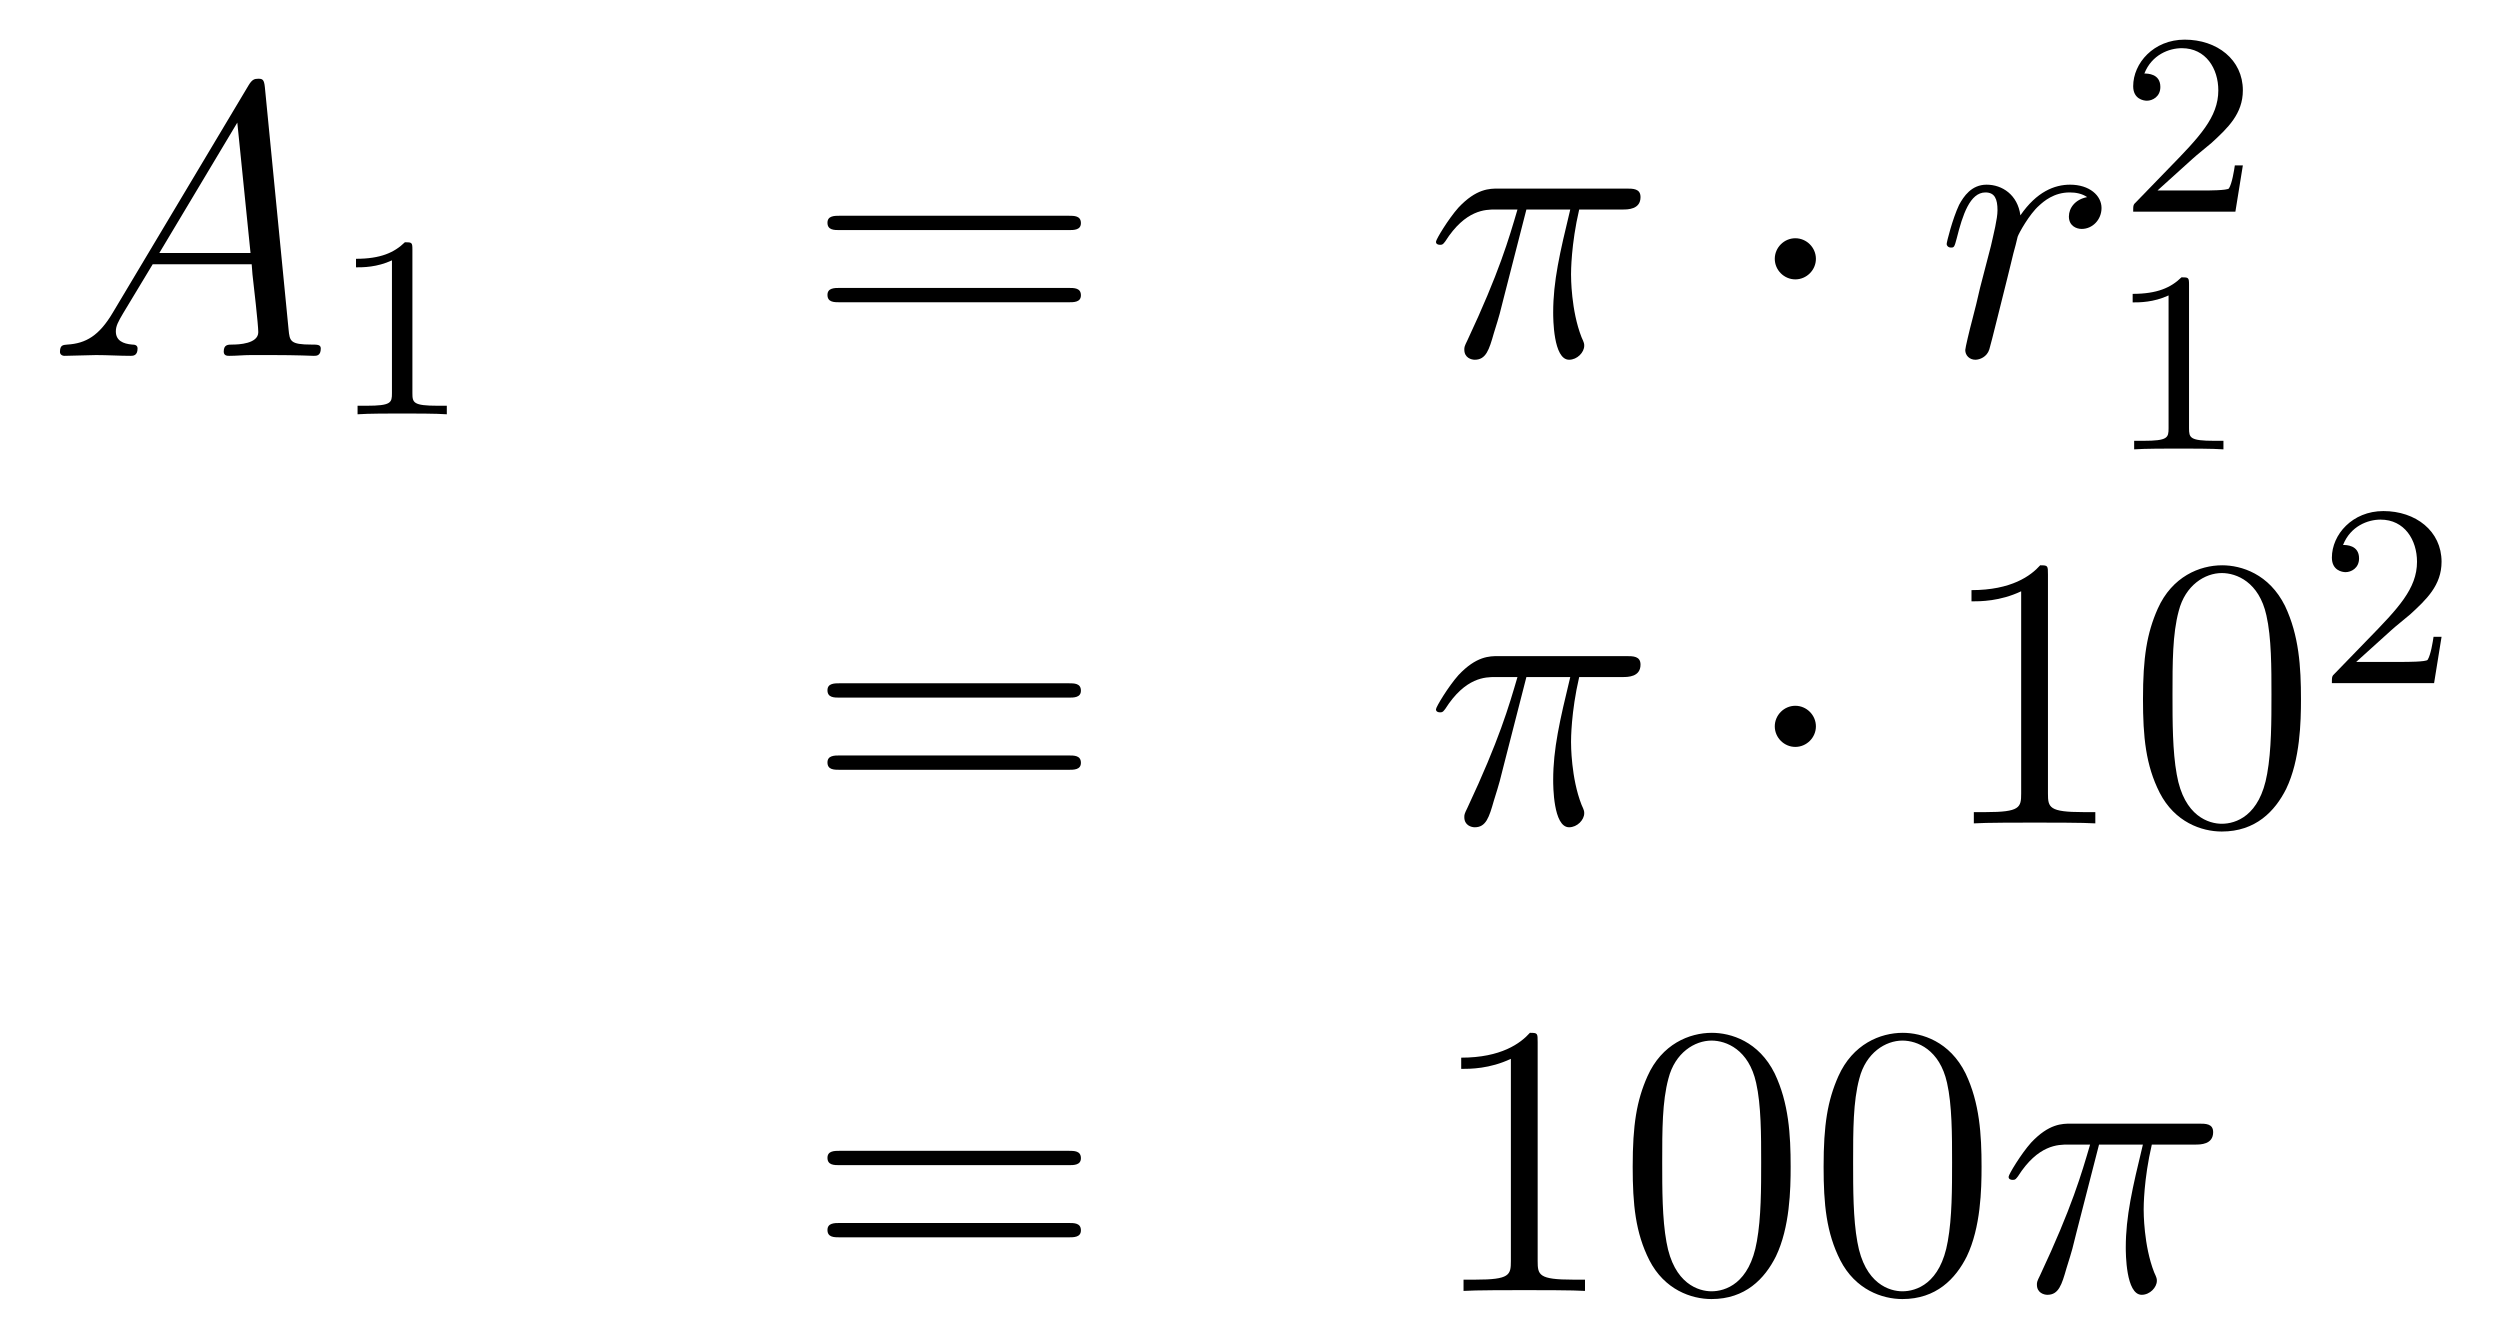
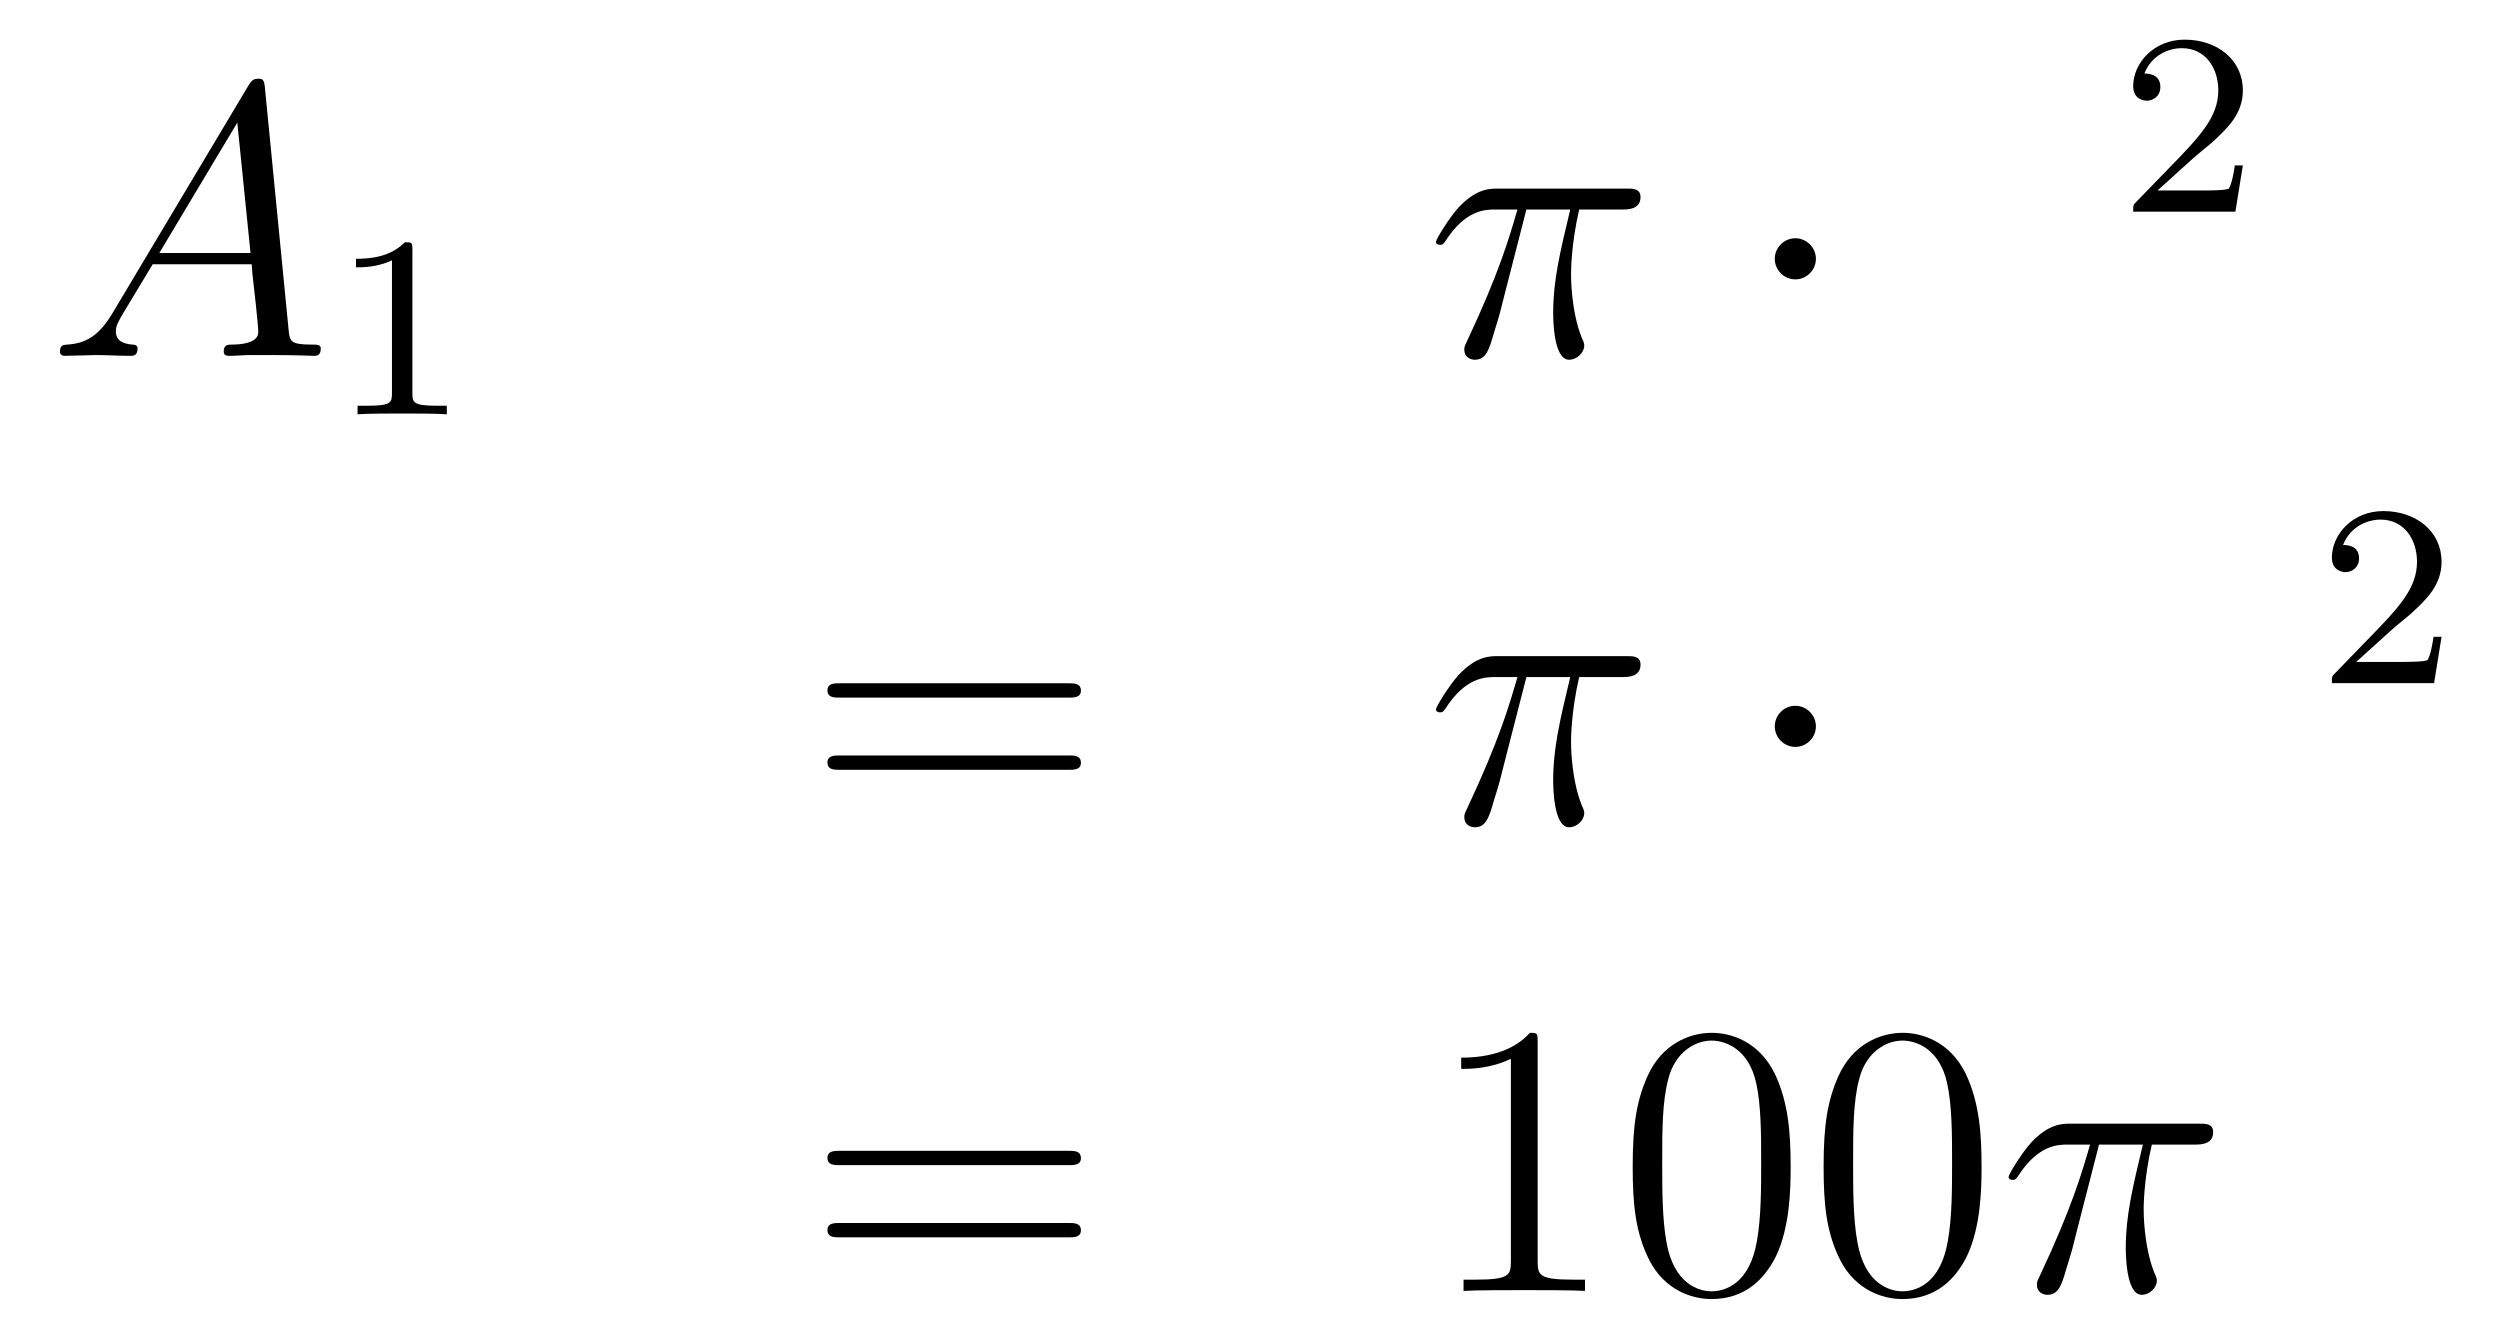
<svg xmlns="http://www.w3.org/2000/svg" height="41pt" version="1.1" viewBox="0 -41 77 41" width="77pt">
  <g id="page1">
    <g transform="matrix(1 0 0 1 -132 626)">
      <path d="M135.472 -657.367C135.054 -656.662 134.648 -656.422 134.073 -656.387C133.942 -656.375 133.847 -656.375 133.847 -656.16C133.847 -656.088 133.906 -656.04 133.99 -656.04C134.205 -656.04 134.743 -656.064 134.958 -656.064C135.305 -656.064 135.687 -656.04 136.022 -656.04C136.094 -656.04 136.237 -656.04 136.237 -656.267C136.237 -656.375 136.142 -656.387 136.07 -656.387C135.795 -656.411 135.568 -656.506 135.568 -656.793C135.568 -656.96 135.64 -657.092 135.795 -657.355L136.703 -658.861H139.752C139.764 -658.753 139.764 -658.658 139.776 -658.55C139.812 -658.24 139.955 -656.996 139.955 -656.769C139.955 -656.411 139.345 -656.387 139.154 -656.387C139.023 -656.387 138.891 -656.387 138.891 -656.172C138.891 -656.04 138.999 -656.04 139.07 -656.04C139.273 -656.04 139.513 -656.064 139.716 -656.064H140.397C141.127 -656.064 141.653 -656.04 141.664 -656.04C141.748 -656.04 141.88 -656.04 141.88 -656.267C141.88 -656.387 141.772 -656.387 141.593 -656.387C140.935 -656.387 140.923 -656.494 140.888 -656.853L140.158 -664.312C140.134 -664.551 140.087 -664.575 139.955 -664.575C139.835 -664.575 139.764 -664.551 139.656 -664.372L135.472 -657.367ZM136.907 -659.208L139.309 -663.224L139.716 -659.208H136.907Z" fill-rule="evenodd" />
      <path d="M144.702 -659.316C144.702 -659.531 144.686 -659.539 144.471 -659.539C144.144 -659.22 143.722 -659.029 142.965 -659.029V-658.766C143.18 -658.766 143.61 -658.766 144.072 -658.981V-654.893C144.072 -654.598 144.049 -654.503 143.292 -654.503H143.013V-654.24C143.339 -654.264 144.025 -654.264 144.383 -654.264C144.742 -654.264 145.435 -654.264 145.762 -654.24V-654.503H145.483C144.726 -654.503 144.702 -654.598 144.702 -654.893V-659.316Z" fill-rule="evenodd" />
-       <path d="M164.909 -659.913C165.076 -659.913 165.292 -659.913 165.292 -660.128C165.292 -660.355 165.088 -660.355 164.909 -660.355H157.868C157.701 -660.355 157.486 -660.355 157.486 -660.14C157.486 -659.913 157.689 -659.913 157.868 -659.913H164.909ZM164.909 -657.69C165.076 -657.69 165.292 -657.69 165.292 -657.905C165.292 -658.132 165.088 -658.132 164.909 -658.132H157.868C157.701 -658.132 157.486 -658.132 157.486 -657.917C157.486 -657.69 157.689 -657.69 157.868 -657.69H164.909Z" fill-rule="evenodd" />
      <path d="M179.013 -660.547H180.364C180.041 -659.208 179.838 -658.335 179.838 -657.379C179.838 -657.212 179.838 -655.92 180.328 -655.92C180.579 -655.92 180.794 -656.148 180.794 -656.351C180.794 -656.411 180.794 -656.434 180.711 -656.614C180.388 -657.439 180.388 -658.467 180.388 -658.55C180.388 -658.622 180.388 -659.471 180.639 -660.547H181.978C182.133 -660.547 182.528 -660.547 182.528 -660.929C182.528 -661.192 182.301 -661.192 182.086 -661.192H178.152C177.878 -661.192 177.471 -661.192 176.921 -660.607C176.611 -660.26 176.228 -659.626 176.228 -659.554C176.228 -659.483 176.288 -659.459 176.359 -659.459C176.443 -659.459 176.455 -659.495 176.515 -659.567C177.137 -660.547 177.758 -660.547 178.057 -660.547H178.738C178.475 -659.65 178.177 -658.61 177.196 -656.518C177.101 -656.327 177.101 -656.303 177.101 -656.231C177.101 -655.98 177.316 -655.92 177.423 -655.92C177.77 -655.92 177.866 -656.231 178.009 -656.733C178.2 -657.343 178.2 -657.367 178.32 -657.845L179.013 -660.547Z" fill-rule="evenodd" />
      <path d="M187.93 -659.028C187.93 -659.375 187.643 -659.662 187.296 -659.662C186.95 -659.662 186.663 -659.375 186.663 -659.028C186.663 -658.682 186.95 -658.395 187.296 -658.395C187.643 -658.395 187.93 -658.682 187.93 -659.028Z" fill-rule="evenodd" />
-       <path d="M196.284 -660.929C195.914 -660.858 195.722 -660.594 195.722 -660.332C195.722 -660.045 195.949 -659.949 196.117 -659.949C196.452 -659.949 196.727 -660.236 196.727 -660.594C196.727 -660.977 196.356 -661.312 195.758 -661.312C195.28 -661.312 194.73 -661.097 194.228 -660.367C194.144 -661.001 193.667 -661.312 193.188 -661.312C192.722 -661.312 192.482 -660.953 192.34 -660.69C192.137 -660.26 191.957 -659.542 191.957 -659.483C191.957 -659.435 192.005 -659.375 192.089 -659.375C192.185 -659.375 192.196 -659.387 192.268 -659.662C192.448 -660.379 192.674 -661.073 193.152 -661.073C193.439 -661.073 193.523 -660.869 193.523 -660.523C193.523 -660.26 193.403 -659.793 193.32 -659.423L192.985 -658.132C192.937 -657.905 192.805 -657.367 192.746 -657.152C192.662 -656.841 192.53 -656.279 192.53 -656.219C192.53 -656.052 192.662 -655.92 192.841 -655.92C192.973 -655.92 193.2 -656.004 193.272 -656.243C193.308 -656.339 193.75 -658.144 193.822 -658.419C193.882 -658.682 193.954 -658.933 194.012 -659.196C194.06 -659.363 194.108 -659.554 194.144 -659.71C194.18 -659.817 194.503 -660.403 194.802 -660.666C194.946 -660.798 195.257 -661.073 195.746 -661.073C195.937 -661.073 196.129 -661.037 196.284 -660.929Z" fill-rule="evenodd" />
      <path d="M199.528 -662.106C199.655 -662.225 199.99 -662.488 200.117 -662.6C200.611 -663.054 201.08 -663.492 201.08 -664.217C201.08 -665.165 200.284 -665.779 199.288 -665.779C198.332 -665.779 197.702 -665.054 197.702 -664.345C197.702 -663.954 198.013 -663.898 198.125 -663.898C198.292 -663.898 198.539 -664.018 198.539 -664.321C198.539 -664.735 198.14 -664.735 198.046 -664.735C198.276 -665.317 198.81 -665.516 199.2 -665.516C199.942 -665.516 200.324 -664.887 200.324 -664.217C200.324 -663.388 199.742 -662.783 198.802 -661.819L197.798 -660.783C197.702 -660.695 197.702 -660.679 197.702 -660.48H200.85L201.08 -661.906H200.833C200.81 -661.747 200.747 -661.348 200.651 -661.197C200.603 -661.133 199.997 -661.133 199.87 -661.133H198.451L199.528 -662.106Z" fill-rule="evenodd" />
-       <path d="M199.422 -658.236C199.422 -658.451 199.406 -658.459 199.19 -658.459C198.864 -658.14 198.442 -657.949 197.686 -657.949V-657.686C197.9 -657.686 198.33 -657.686 198.792 -657.901V-653.813C198.792 -653.518 198.769 -653.423 198.012 -653.423H197.732V-653.16C198.059 -653.184 198.745 -653.184 199.104 -653.184C199.462 -653.184 200.155 -653.184 200.482 -653.16V-653.423H200.203C199.446 -653.423 199.422 -653.518 199.422 -653.813V-658.236Z" fill-rule="evenodd" />
      <path d="M164.909 -645.513C165.076 -645.513 165.292 -645.513 165.292 -645.728C165.292 -645.955 165.088 -645.955 164.909 -645.955H157.868C157.701 -645.955 157.486 -645.955 157.486 -645.74C157.486 -645.513 157.689 -645.513 157.868 -645.513H164.909ZM164.909 -643.29C165.076 -643.29 165.292 -643.29 165.292 -643.505C165.292 -643.732 165.088 -643.732 164.909 -643.732H157.868C157.701 -643.732 157.486 -643.732 157.486 -643.517C157.486 -643.29 157.689 -643.29 157.868 -643.29H164.909Z" fill-rule="evenodd" />
      <path d="M179.013 -646.147H180.364C180.041 -644.808 179.838 -643.935 179.838 -642.979C179.838 -642.812 179.838 -641.52 180.328 -641.52C180.579 -641.52 180.794 -641.748 180.794 -641.951C180.794 -642.011 180.794 -642.034 180.711 -642.214C180.388 -643.039 180.388 -644.067 180.388 -644.15C180.388 -644.222 180.388 -645.071 180.639 -646.147H181.978C182.133 -646.147 182.528 -646.147 182.528 -646.529C182.528 -646.792 182.301 -646.792 182.086 -646.792H178.152C177.878 -646.792 177.471 -646.792 176.921 -646.207C176.611 -645.86 176.228 -645.226 176.228 -645.154C176.228 -645.083 176.288 -645.059 176.359 -645.059C176.443 -645.059 176.455 -645.095 176.515 -645.167C177.137 -646.147 177.758 -646.147 178.057 -646.147H178.738C178.475 -645.25 178.177 -644.21 177.196 -642.118C177.101 -641.927 177.101 -641.903 177.101 -641.831C177.101 -641.58 177.316 -641.52 177.423 -641.52C177.77 -641.52 177.866 -641.831 178.009 -642.333C178.2 -642.943 178.2 -642.967 178.32 -643.445L179.013 -646.147Z" fill-rule="evenodd" />
      <path d="M187.93 -644.628C187.93 -644.975 187.643 -645.262 187.296 -645.262C186.95 -645.262 186.663 -644.975 186.663 -644.628C186.663 -644.282 186.95 -643.995 187.296 -643.995C187.643 -643.995 187.93 -644.282 187.93 -644.628Z" fill-rule="evenodd" />
-       <path d="M195.077 -649.302C195.077 -649.578 195.077 -649.589 194.838 -649.589C194.551 -649.267 193.954 -648.824 192.722 -648.824V-648.478C192.997 -648.478 193.595 -648.478 194.252 -648.788V-642.56C194.252 -642.13 194.216 -641.987 193.164 -641.987H192.794V-641.64C193.116 -641.664 194.276 -641.664 194.67 -641.664C195.065 -641.664 196.213 -641.664 196.536 -641.64V-641.987H196.165C195.113 -641.987 195.077 -642.13 195.077 -642.56V-649.302ZM202.87 -645.465C202.87 -646.458 202.81 -647.426 202.38 -648.334C201.889 -649.327 201.029 -649.589 200.443 -649.589C199.75 -649.589 198.901 -649.243 198.458 -648.251C198.124 -647.497 198.004 -646.756 198.004 -645.465C198.004 -644.306 198.088 -643.433 198.518 -642.584C198.984 -641.676 199.81 -641.389 200.431 -641.389C201.472 -641.389 202.068 -642.011 202.415 -642.704C202.846 -643.6 202.87 -644.772 202.87 -645.465ZM200.431 -641.628C200.048 -641.628 199.271 -641.843 199.044 -643.146C198.913 -643.863 198.913 -644.772 198.913 -645.609C198.913 -646.589 198.913 -647.473 199.104 -648.179C199.307 -648.98 199.916 -649.35 200.431 -649.35C200.885 -649.35 201.578 -649.075 201.805 -648.048C201.961 -647.366 201.961 -646.422 201.961 -645.609C201.961 -644.808 201.961 -643.899 201.829 -643.17C201.602 -641.855 200.85 -641.628 200.431 -641.628Z" fill-rule="evenodd" />
      <path d="M205.648 -647.586C205.775 -647.705 206.11 -647.968 206.237 -648.08C206.731 -648.534 207.2 -648.972 207.2 -649.697C207.2 -650.645 206.404 -651.259 205.408 -651.259C204.452 -651.259 203.822 -650.534 203.822 -649.825C203.822 -649.434 204.133 -649.378 204.245 -649.378C204.412 -649.378 204.659 -649.498 204.659 -649.801C204.659 -650.215 204.26 -650.215 204.166 -650.215C204.396 -650.797 204.93 -650.996 205.32 -650.996C206.062 -650.996 206.444 -650.367 206.444 -649.697C206.444 -648.868 205.862 -648.263 204.922 -647.299L203.918 -646.263C203.822 -646.175 203.822 -646.159 203.822 -645.96H206.97L207.2 -647.386H206.953C206.93 -647.227 206.867 -646.828 206.771 -646.677C206.723 -646.613 206.117 -646.613 205.99 -646.613H204.571L205.648 -647.586Z" fill-rule="evenodd" />
      <path d="M164.909 -631.113C165.076 -631.113 165.292 -631.113 165.292 -631.328C165.292 -631.555 165.088 -631.555 164.909 -631.555H157.868C157.701 -631.555 157.486 -631.555 157.486 -631.34C157.486 -631.113 157.689 -631.113 157.868 -631.113H164.909ZM164.909 -628.89C165.076 -628.89 165.292 -628.89 165.292 -629.105C165.292 -629.332 165.088 -629.332 164.909 -629.332H157.868C157.701 -629.332 157.486 -629.332 157.486 -629.117C157.486 -628.89 157.689 -628.89 157.868 -628.89H164.909Z" fill-rule="evenodd" />
      <path d="M179.36 -634.902C179.36 -635.178 179.36 -635.189 179.121 -635.189C178.834 -634.867 178.236 -634.424 177.005 -634.424V-634.078C177.28 -634.078 177.878 -634.078 178.535 -634.388V-628.16C178.535 -627.73 178.499 -627.587 177.447 -627.587H177.077V-627.24C177.399 -627.264 178.559 -627.264 178.953 -627.264C179.348 -627.264 180.496 -627.264 180.818 -627.24V-627.587H180.448C179.396 -627.587 179.36 -627.73 179.36 -628.16V-634.902ZM187.152 -631.065C187.152 -632.058 187.093 -633.026 186.662 -633.934C186.172 -634.927 185.311 -635.189 184.726 -635.189C184.032 -635.189 183.184 -634.843 182.742 -633.851C182.407 -633.097 182.287 -632.356 182.287 -631.065C182.287 -629.906 182.371 -629.033 182.801 -628.184C183.267 -627.276 184.092 -626.989 184.714 -626.989C185.754 -626.989 186.351 -627.611 186.698 -628.304C187.129 -629.2 187.152 -630.372 187.152 -631.065ZM184.714 -627.228C184.332 -627.228 183.554 -627.443 183.327 -628.746C183.196 -629.463 183.196 -630.372 183.196 -631.209C183.196 -632.189 183.196 -633.073 183.387 -633.779C183.59 -634.58 184.2 -634.95 184.714 -634.95C185.168 -634.95 185.862 -634.675 186.089 -633.648C186.244 -632.966 186.244 -632.022 186.244 -631.209C186.244 -630.408 186.244 -629.499 186.112 -628.77C185.886 -627.455 185.132 -627.228 184.714 -627.228ZM193.032 -631.065C193.032 -632.058 192.973 -633.026 192.542 -633.934C192.053 -634.927 191.191 -635.189 190.606 -635.189C189.912 -635.189 189.064 -634.843 188.621 -633.851C188.287 -633.097 188.167 -632.356 188.167 -631.065C188.167 -629.906 188.251 -629.033 188.681 -628.184C189.147 -627.276 189.972 -626.989 190.594 -626.989C191.634 -626.989 192.232 -627.611 192.578 -628.304C193.008 -629.2 193.032 -630.372 193.032 -631.065ZM190.594 -627.228C190.211 -627.228 189.434 -627.443 189.207 -628.746C189.076 -629.463 189.076 -630.372 189.076 -631.209C189.076 -632.189 189.076 -633.073 189.267 -633.779C189.47 -634.58 190.08 -634.95 190.594 -634.95C191.048 -634.95 191.741 -634.675 191.969 -633.648C192.124 -632.966 192.124 -632.022 192.124 -631.209C192.124 -630.408 192.124 -629.499 191.992 -628.77C191.766 -627.455 191.012 -627.228 190.594 -627.228Z" fill-rule="evenodd" />
      <path d="M196.65 -631.747H198.001C197.678 -630.408 197.474 -629.535 197.474 -628.579C197.474 -628.412 197.474 -627.12 197.965 -627.12C198.216 -627.12 198.431 -627.348 198.431 -627.551C198.431 -627.611 198.431 -627.634 198.347 -627.814C198.025 -628.639 198.025 -629.667 198.025 -629.75C198.025 -629.822 198.025 -630.671 198.276 -631.747H199.614C199.77 -631.747 200.165 -631.747 200.165 -632.129C200.165 -632.392 199.937 -632.392 199.722 -632.392H195.79C195.515 -632.392 195.108 -632.392 194.558 -631.807C194.248 -631.46 193.865 -630.826 193.865 -630.754C193.865 -630.683 193.925 -630.659 193.996 -630.659C194.08 -630.659 194.092 -630.695 194.152 -630.767C194.773 -631.747 195.395 -631.747 195.694 -631.747H196.375C196.112 -630.85 195.814 -629.81 194.833 -627.718C194.737 -627.527 194.737 -627.503 194.737 -627.431C194.737 -627.18 194.953 -627.12 195.06 -627.12C195.407 -627.12 195.503 -627.431 195.646 -627.933C195.838 -628.543 195.838 -628.567 195.956 -629.045L196.65 -631.747Z" fill-rule="evenodd" />
    </g>
  </g>
</svg>